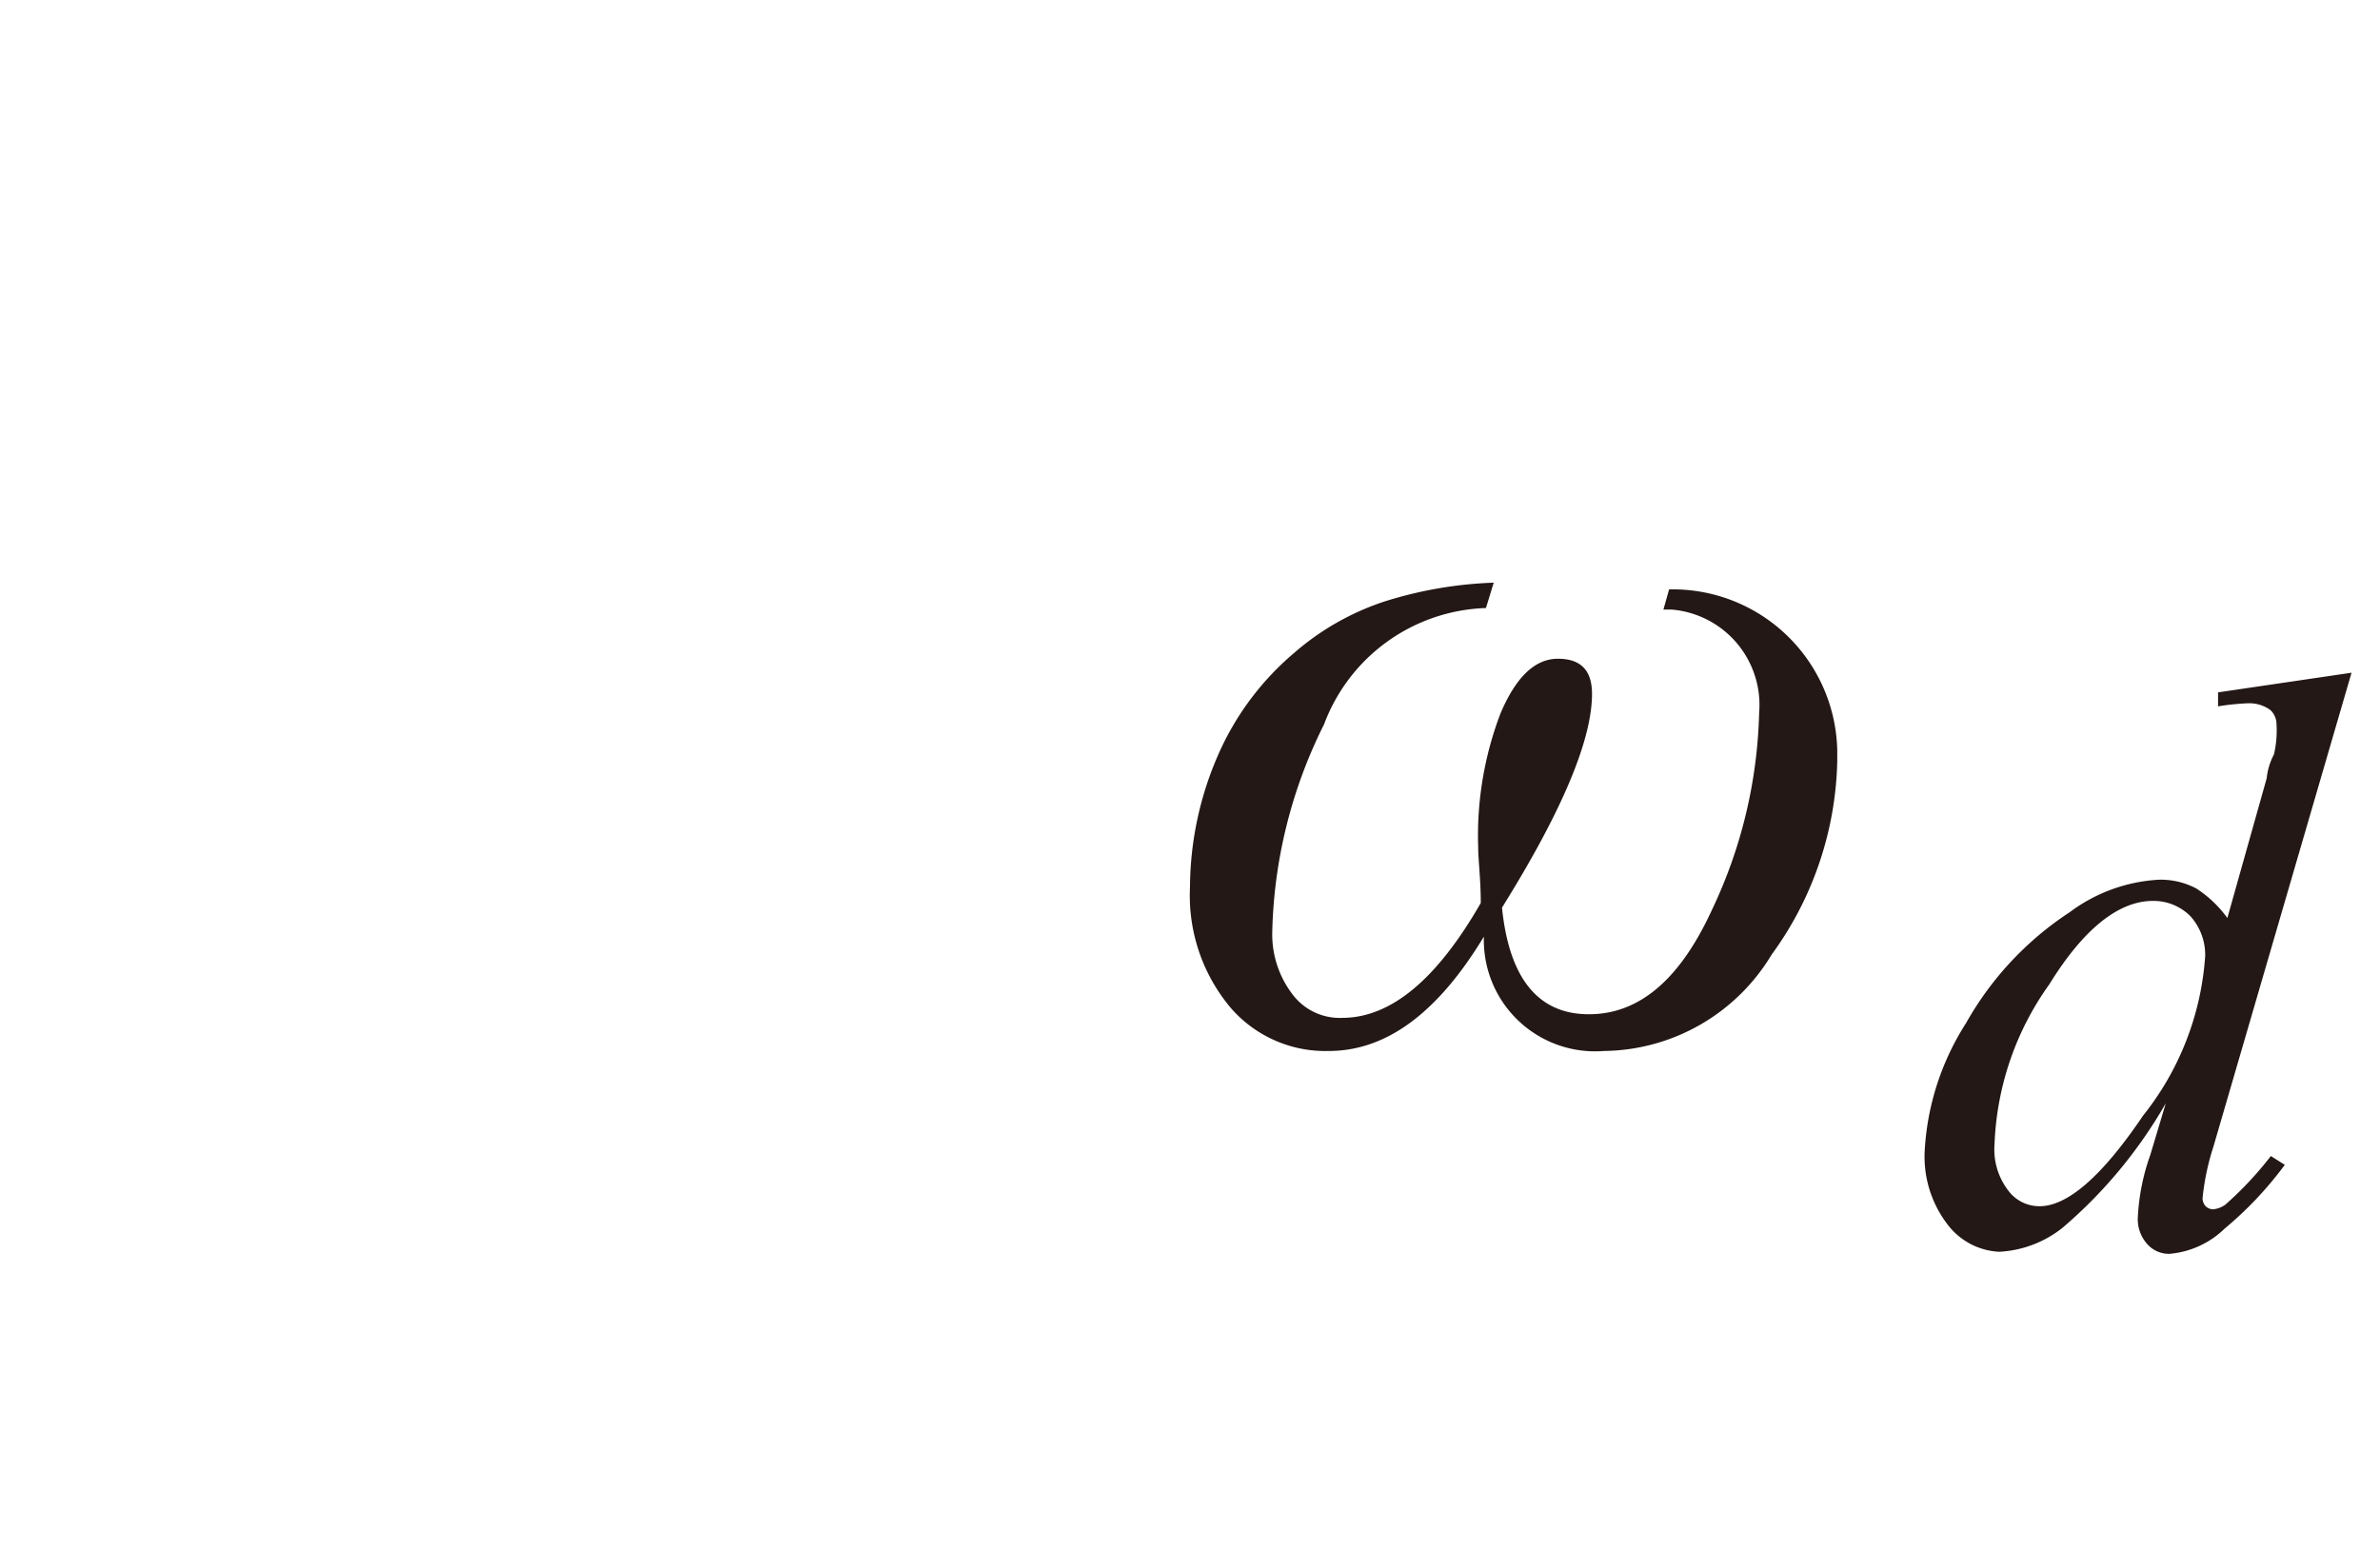
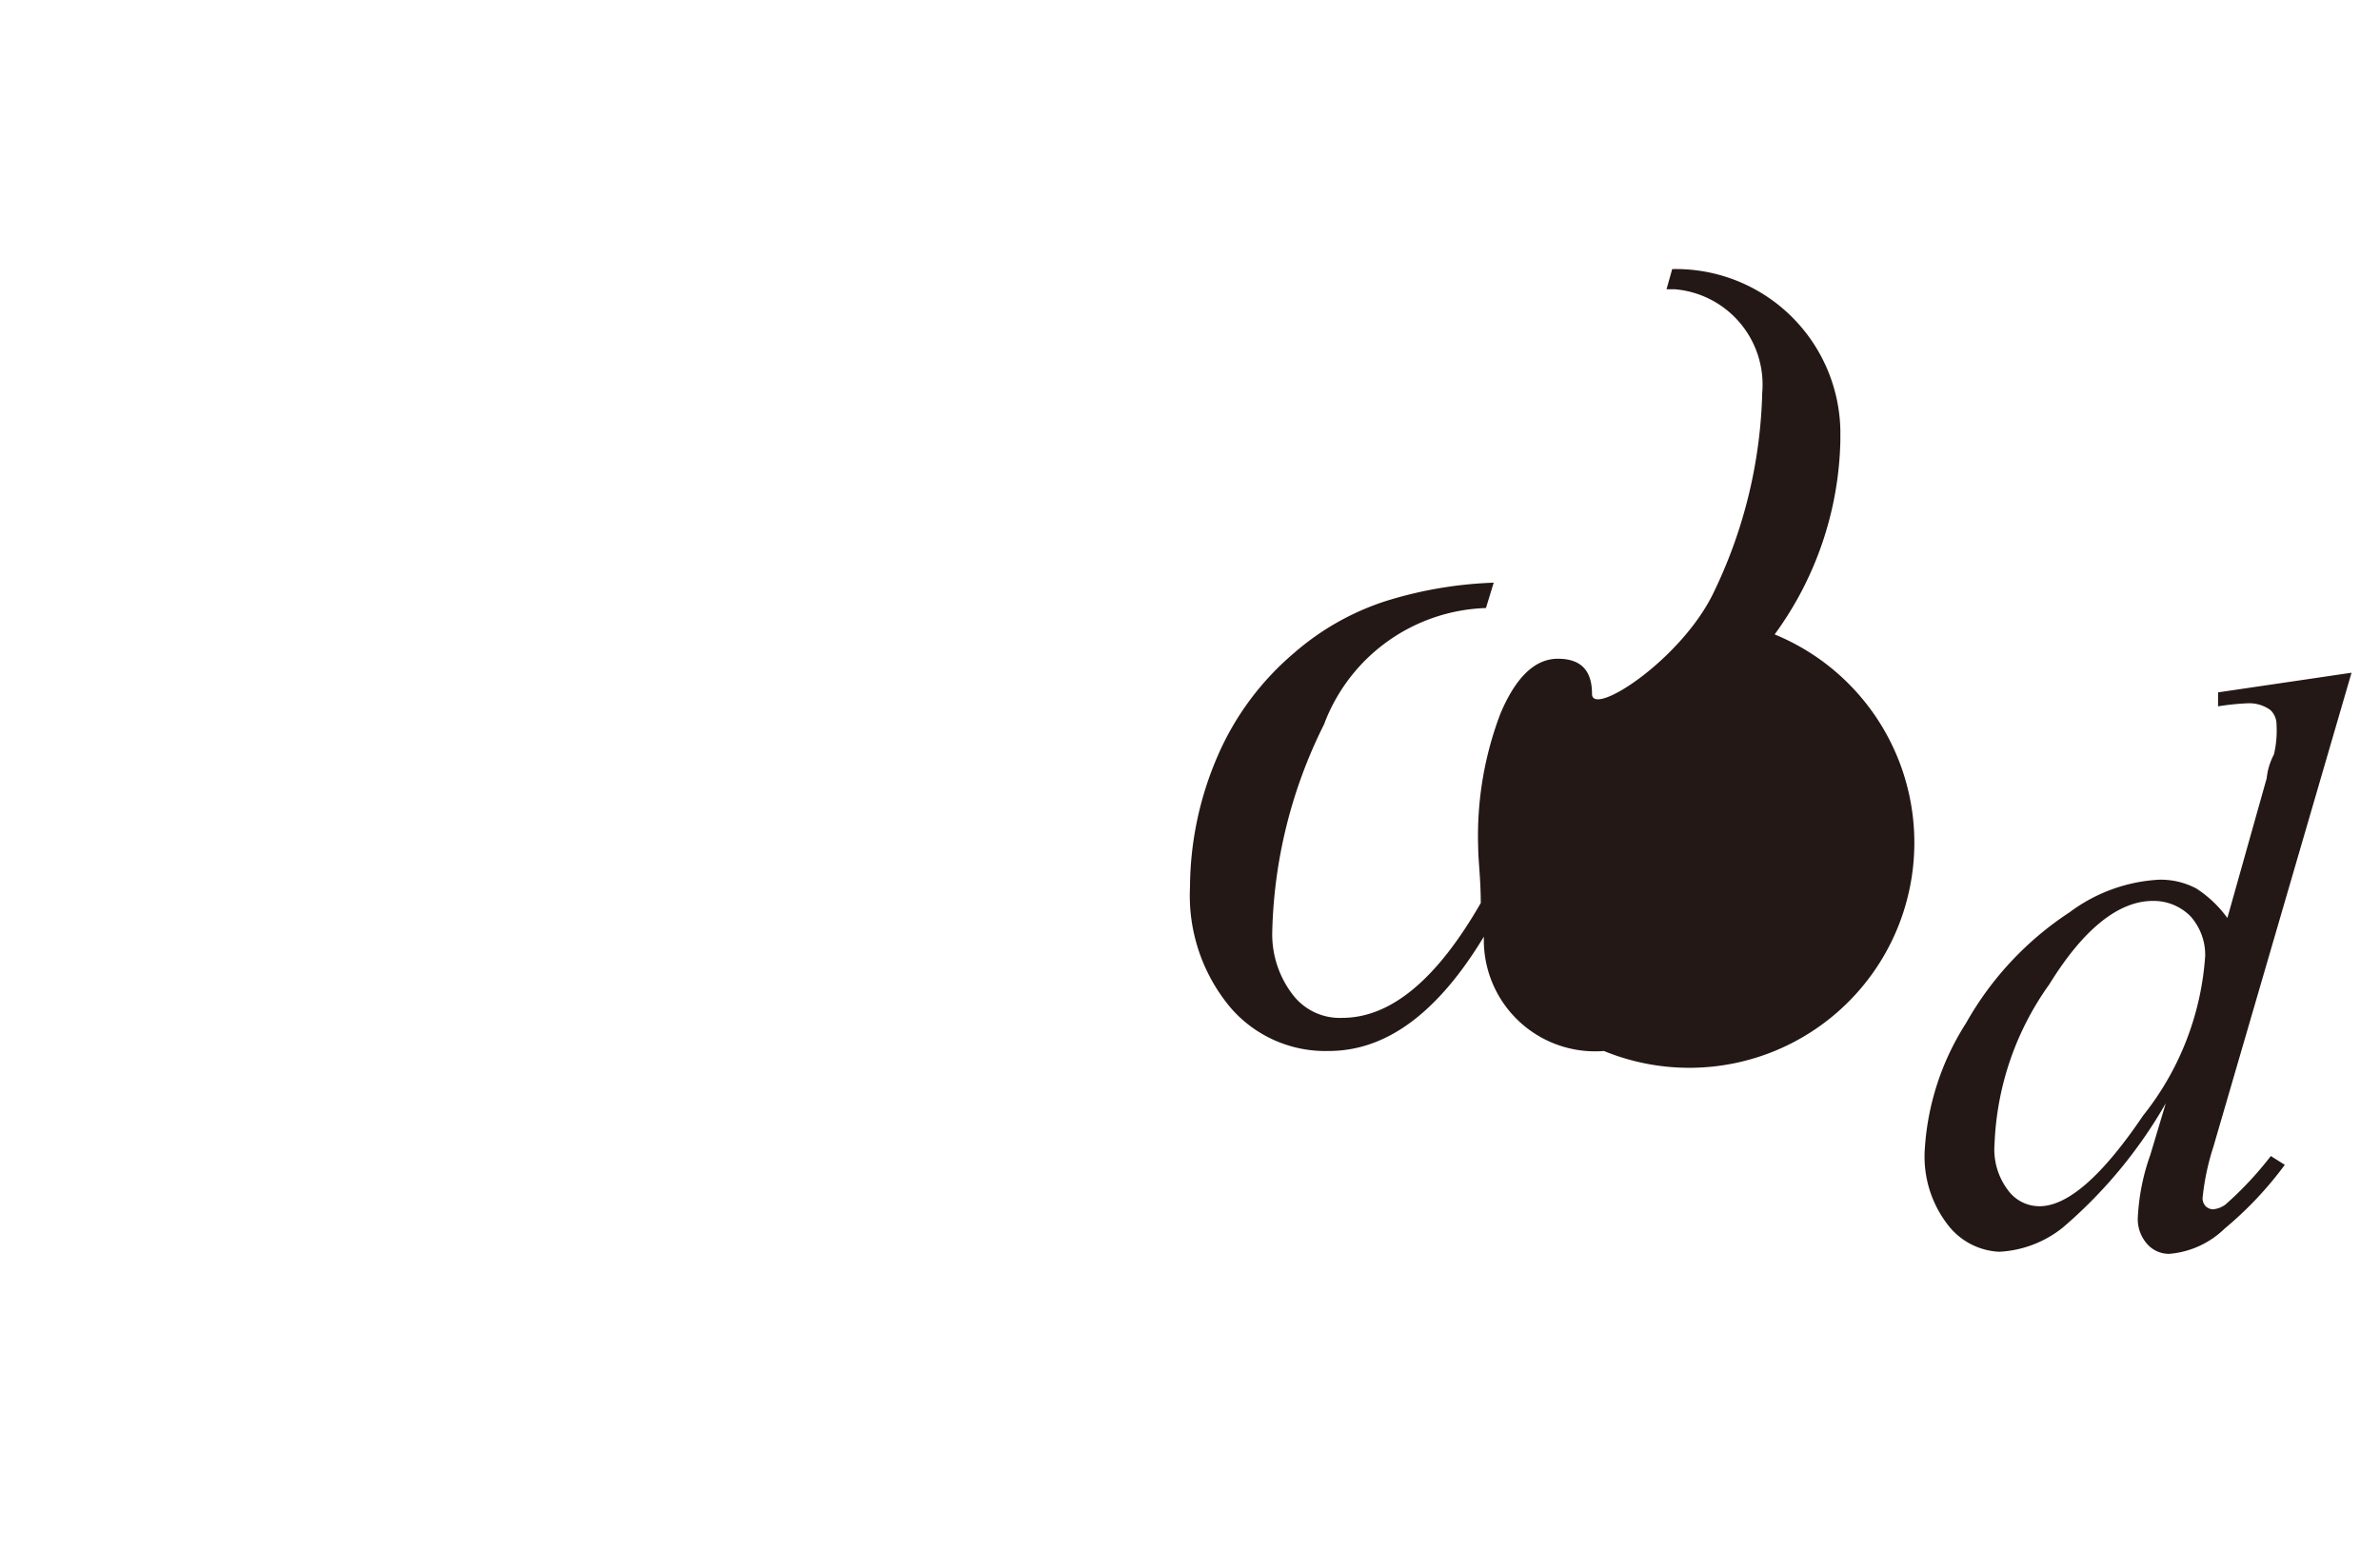
<svg xmlns="http://www.w3.org/2000/svg" id="レイヤー_1" data-name="レイヤー 1" viewBox="0 0 46 30">
  <defs>
    <style>.cls-1{fill:#231815}</style>
  </defs>
  <title>img_08-6</title>
-   <path class="cls-1" d="M28.87 11.26l-.15.49A3.46 3.46 0 0 0 25.59 14a9.42 9.42 0 0 0-1 4 1.91 1.91 0 0 0 .41 1.24 1.14 1.14 0 0 0 .94.43c.94 0 1.83-.74 2.68-2.22 0-.46-.05-.83-.05-1.08a6.62 6.62 0 0 1 .43-2.58c.3-.71.67-1.06 1.11-1.06s.66.22.66.68c0 .89-.58 2.27-1.74 4.13.14 1.37.7 2.06 1.68 2.06s1.76-.68 2.37-2a9.37 9.37 0 0 0 .92-3.82 1.85 1.85 0 0 0-1.69-2h-.16l.11-.39a3.18 3.18 0 0 1 3.25 3.11v.21a6.57 6.57 0 0 1-1.27 3.74A3.83 3.83 0 0 1 31 20.31a2.15 2.15 0 0 1-2.32-2.21c-.89 1.47-1.88 2.21-3 2.21a2.42 2.42 0 0 1-1.89-.83 3.37 3.37 0 0 1-.79-2.34 6.44 6.44 0 0 1 .53-2.52 5.43 5.43 0 0 1 1.48-2 5.07 5.07 0 0 1 1.76-1 7.89 7.89 0 0 1 2.1-.36zM45.45 13l-2.67 9.16a4.74 4.74 0 0 0-.21 1 .24.24 0 0 0 .06.15.22.22 0 0 0 .14.06.48.48 0 0 0 .24-.09 6.68 6.68 0 0 0 .88-.94l.27.17A7 7 0 0 1 43 23.74a1.74 1.74 0 0 1-1.07.49.56.56 0 0 1-.43-.19.72.72 0 0 1-.18-.53 4.19 4.19 0 0 1 .24-1.19l.3-1a9.11 9.11 0 0 1-2 2.41 2.14 2.14 0 0 1-1.22.46 1.33 1.33 0 0 1-1-.53 2.15 2.15 0 0 1-.44-1.42 5.09 5.09 0 0 1 .8-2.47 6.18 6.18 0 0 1 2-2.14 3.17 3.17 0 0 1 1.73-.63 1.47 1.47 0 0 1 .72.17 2.25 2.25 0 0 1 .6.57l.76-2.7a1.25 1.25 0 0 1 .14-.46A2 2 0 0 0 44 14a.38.38 0 0 0-.12-.28.7.7 0 0 0-.42-.13 4.76 4.76 0 0 0-.59.06v-.27zm-2.83 5.51a1.12 1.12 0 0 0-.28-.8 1 1 0 0 0-.73-.3c-.66 0-1.34.54-2 1.61a5.66 5.66 0 0 0-1.06 3.09 1.3 1.3 0 0 0 .26.89.75.75 0 0 0 .61.31c.54 0 1.21-.58 2-1.75a5.54 5.54 0 0 0 1.2-3.07z" />
+   <path class="cls-1" d="M28.87 11.26l-.15.49A3.46 3.46 0 0 0 25.59 14a9.42 9.42 0 0 0-1 4 1.91 1.91 0 0 0 .41 1.24 1.14 1.14 0 0 0 .94.43c.94 0 1.83-.74 2.68-2.22 0-.46-.05-.83-.05-1.08a6.62 6.62 0 0 1 .43-2.58c.3-.71.67-1.06 1.11-1.06s.66.22.66.68s1.76-.68 2.37-2a9.37 9.37 0 0 0 .92-3.82 1.85 1.85 0 0 0-1.69-2h-.16l.11-.39a3.18 3.18 0 0 1 3.25 3.11v.21a6.57 6.57 0 0 1-1.27 3.74A3.83 3.83 0 0 1 31 20.31a2.15 2.15 0 0 1-2.32-2.21c-.89 1.47-1.88 2.21-3 2.21a2.42 2.42 0 0 1-1.89-.83 3.37 3.37 0 0 1-.79-2.34 6.44 6.44 0 0 1 .53-2.52 5.43 5.43 0 0 1 1.48-2 5.07 5.07 0 0 1 1.76-1 7.89 7.89 0 0 1 2.1-.36zM45.45 13l-2.67 9.16a4.74 4.74 0 0 0-.21 1 .24.24 0 0 0 .06.15.22.22 0 0 0 .14.06.48.48 0 0 0 .24-.09 6.68 6.68 0 0 0 .88-.94l.27.17A7 7 0 0 1 43 23.74a1.74 1.74 0 0 1-1.07.49.56.56 0 0 1-.43-.19.72.72 0 0 1-.18-.53 4.19 4.19 0 0 1 .24-1.19l.3-1a9.11 9.11 0 0 1-2 2.41 2.14 2.14 0 0 1-1.22.46 1.33 1.33 0 0 1-1-.53 2.15 2.15 0 0 1-.44-1.42 5.09 5.09 0 0 1 .8-2.47 6.18 6.18 0 0 1 2-2.14 3.17 3.17 0 0 1 1.73-.63 1.47 1.47 0 0 1 .72.17 2.25 2.25 0 0 1 .6.57l.76-2.7a1.25 1.25 0 0 1 .14-.46A2 2 0 0 0 44 14a.38.38 0 0 0-.12-.28.7.7 0 0 0-.42-.13 4.76 4.76 0 0 0-.59.06v-.27zm-2.83 5.51a1.12 1.12 0 0 0-.28-.8 1 1 0 0 0-.73-.3c-.66 0-1.34.54-2 1.61a5.66 5.66 0 0 0-1.06 3.09 1.3 1.3 0 0 0 .26.89.75.75 0 0 0 .61.31c.54 0 1.21-.58 2-1.75a5.54 5.54 0 0 0 1.2-3.07z" />
</svg>